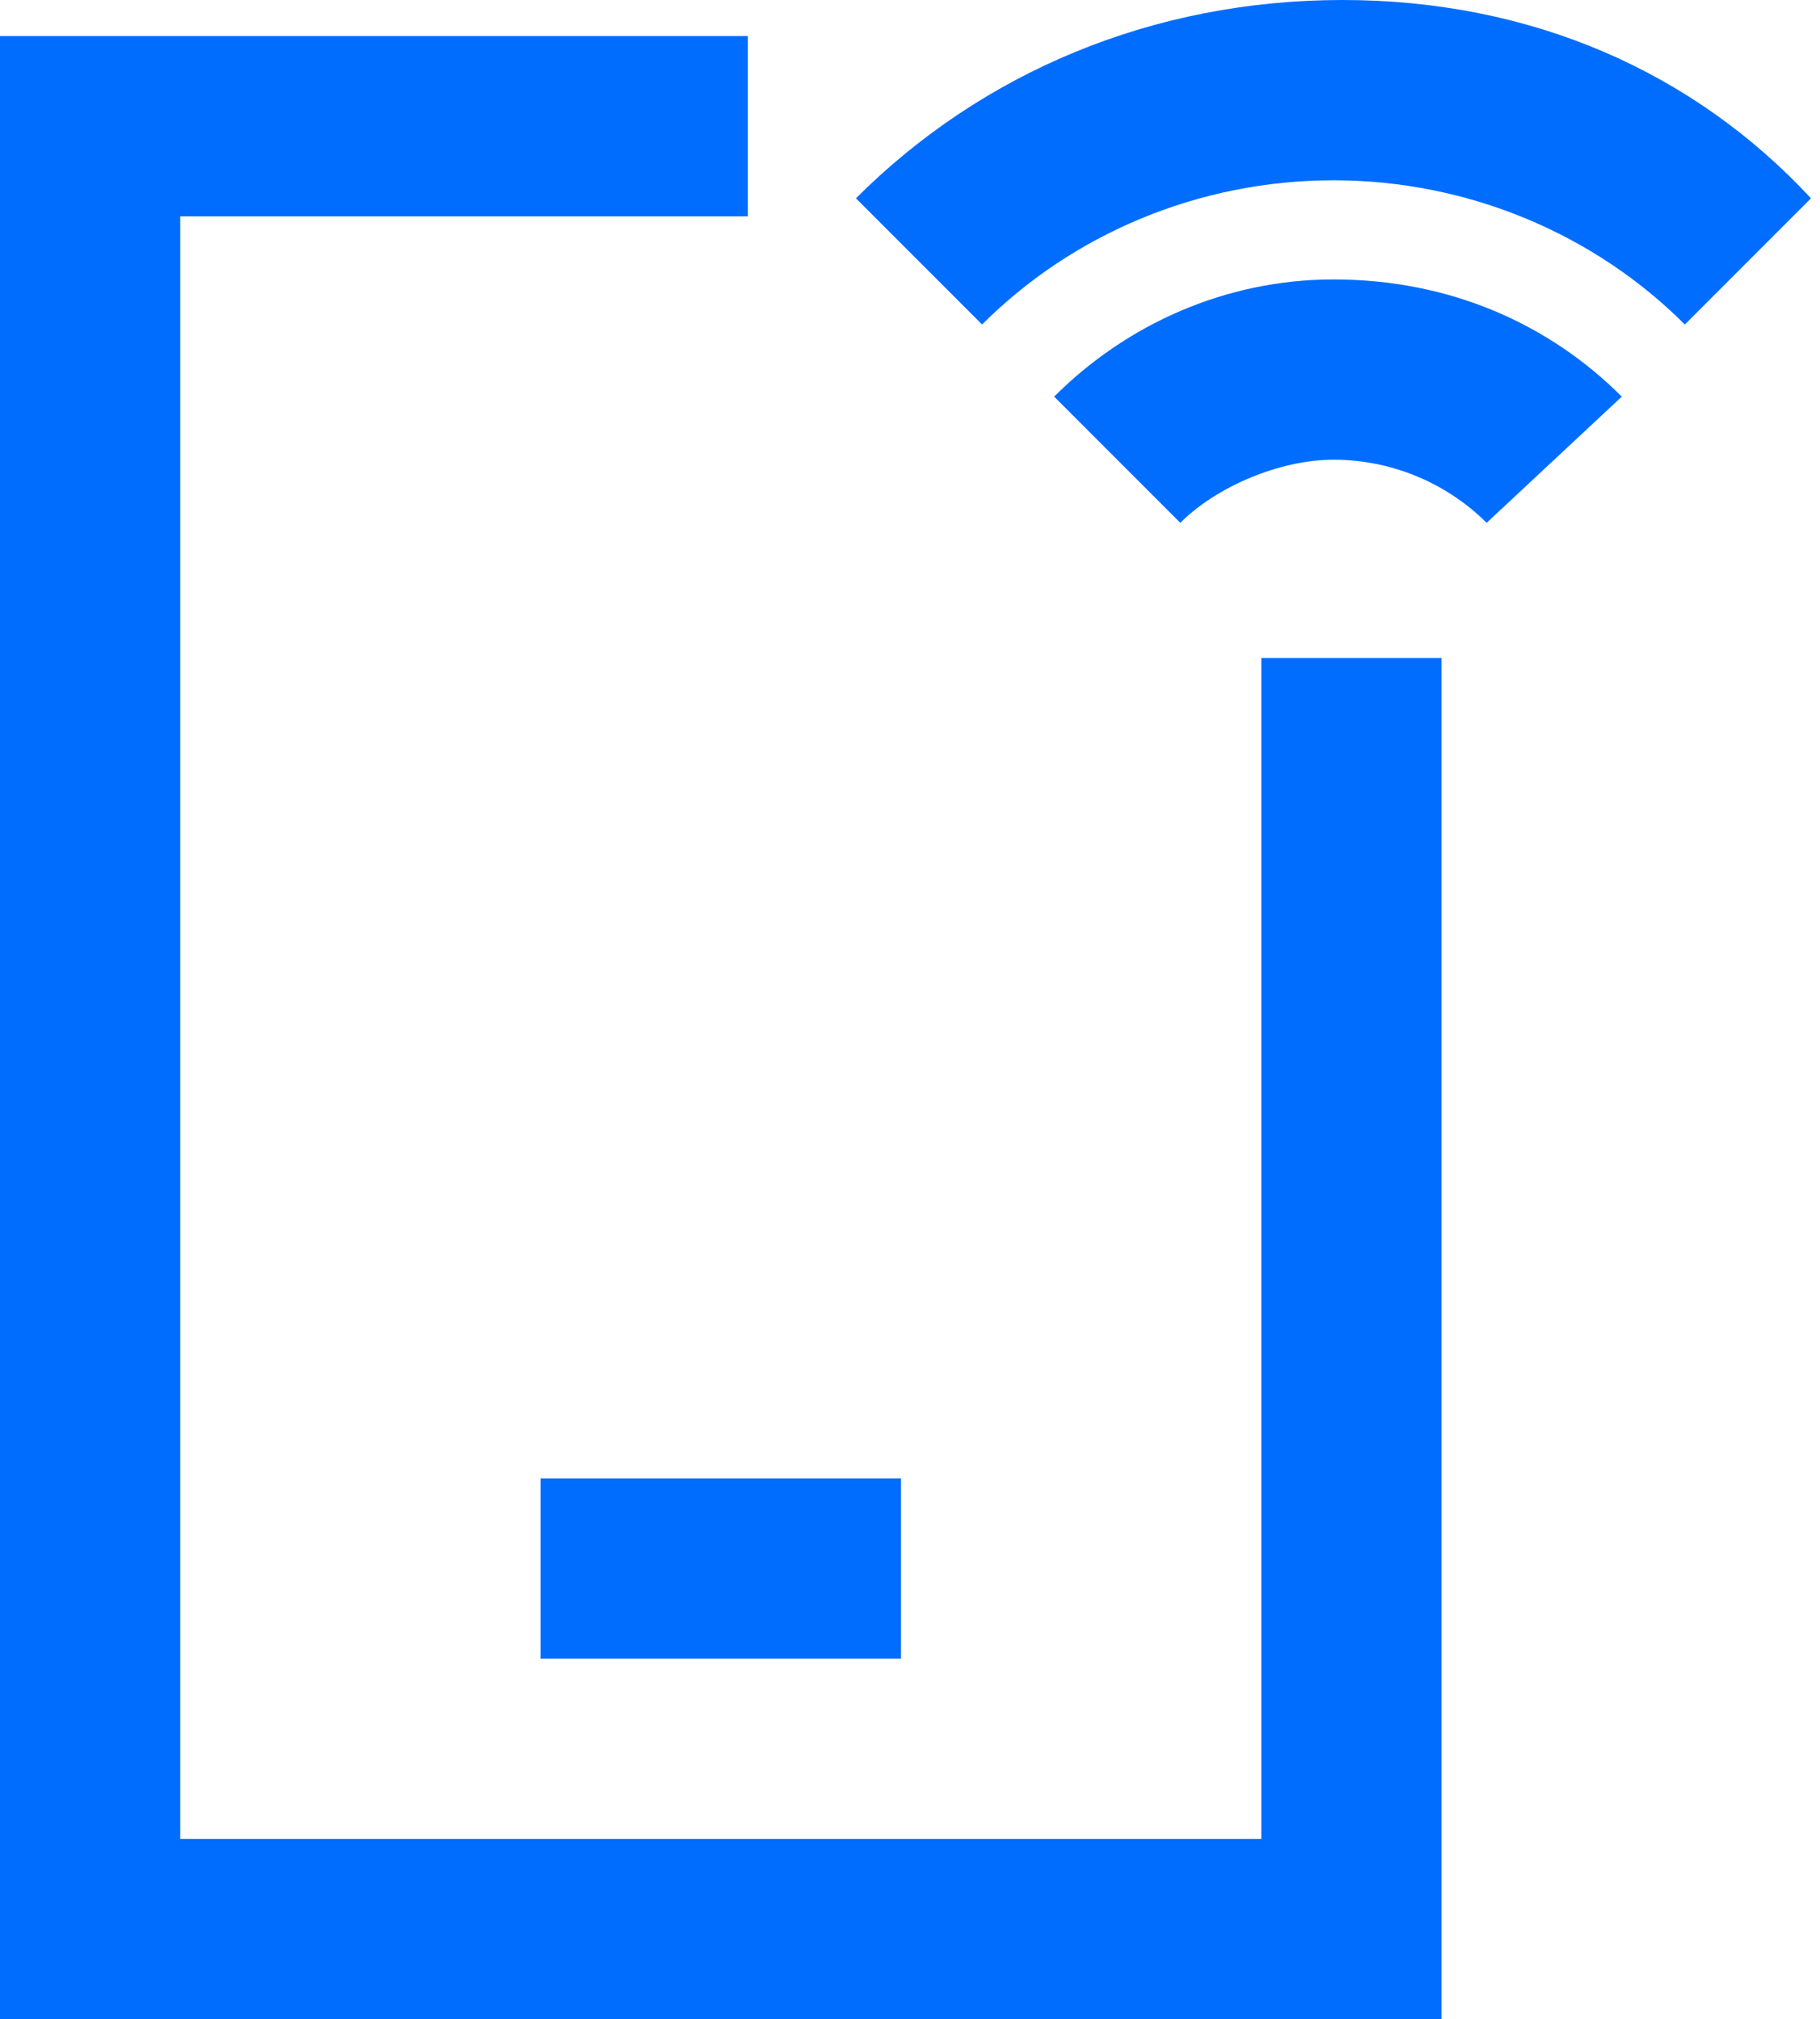
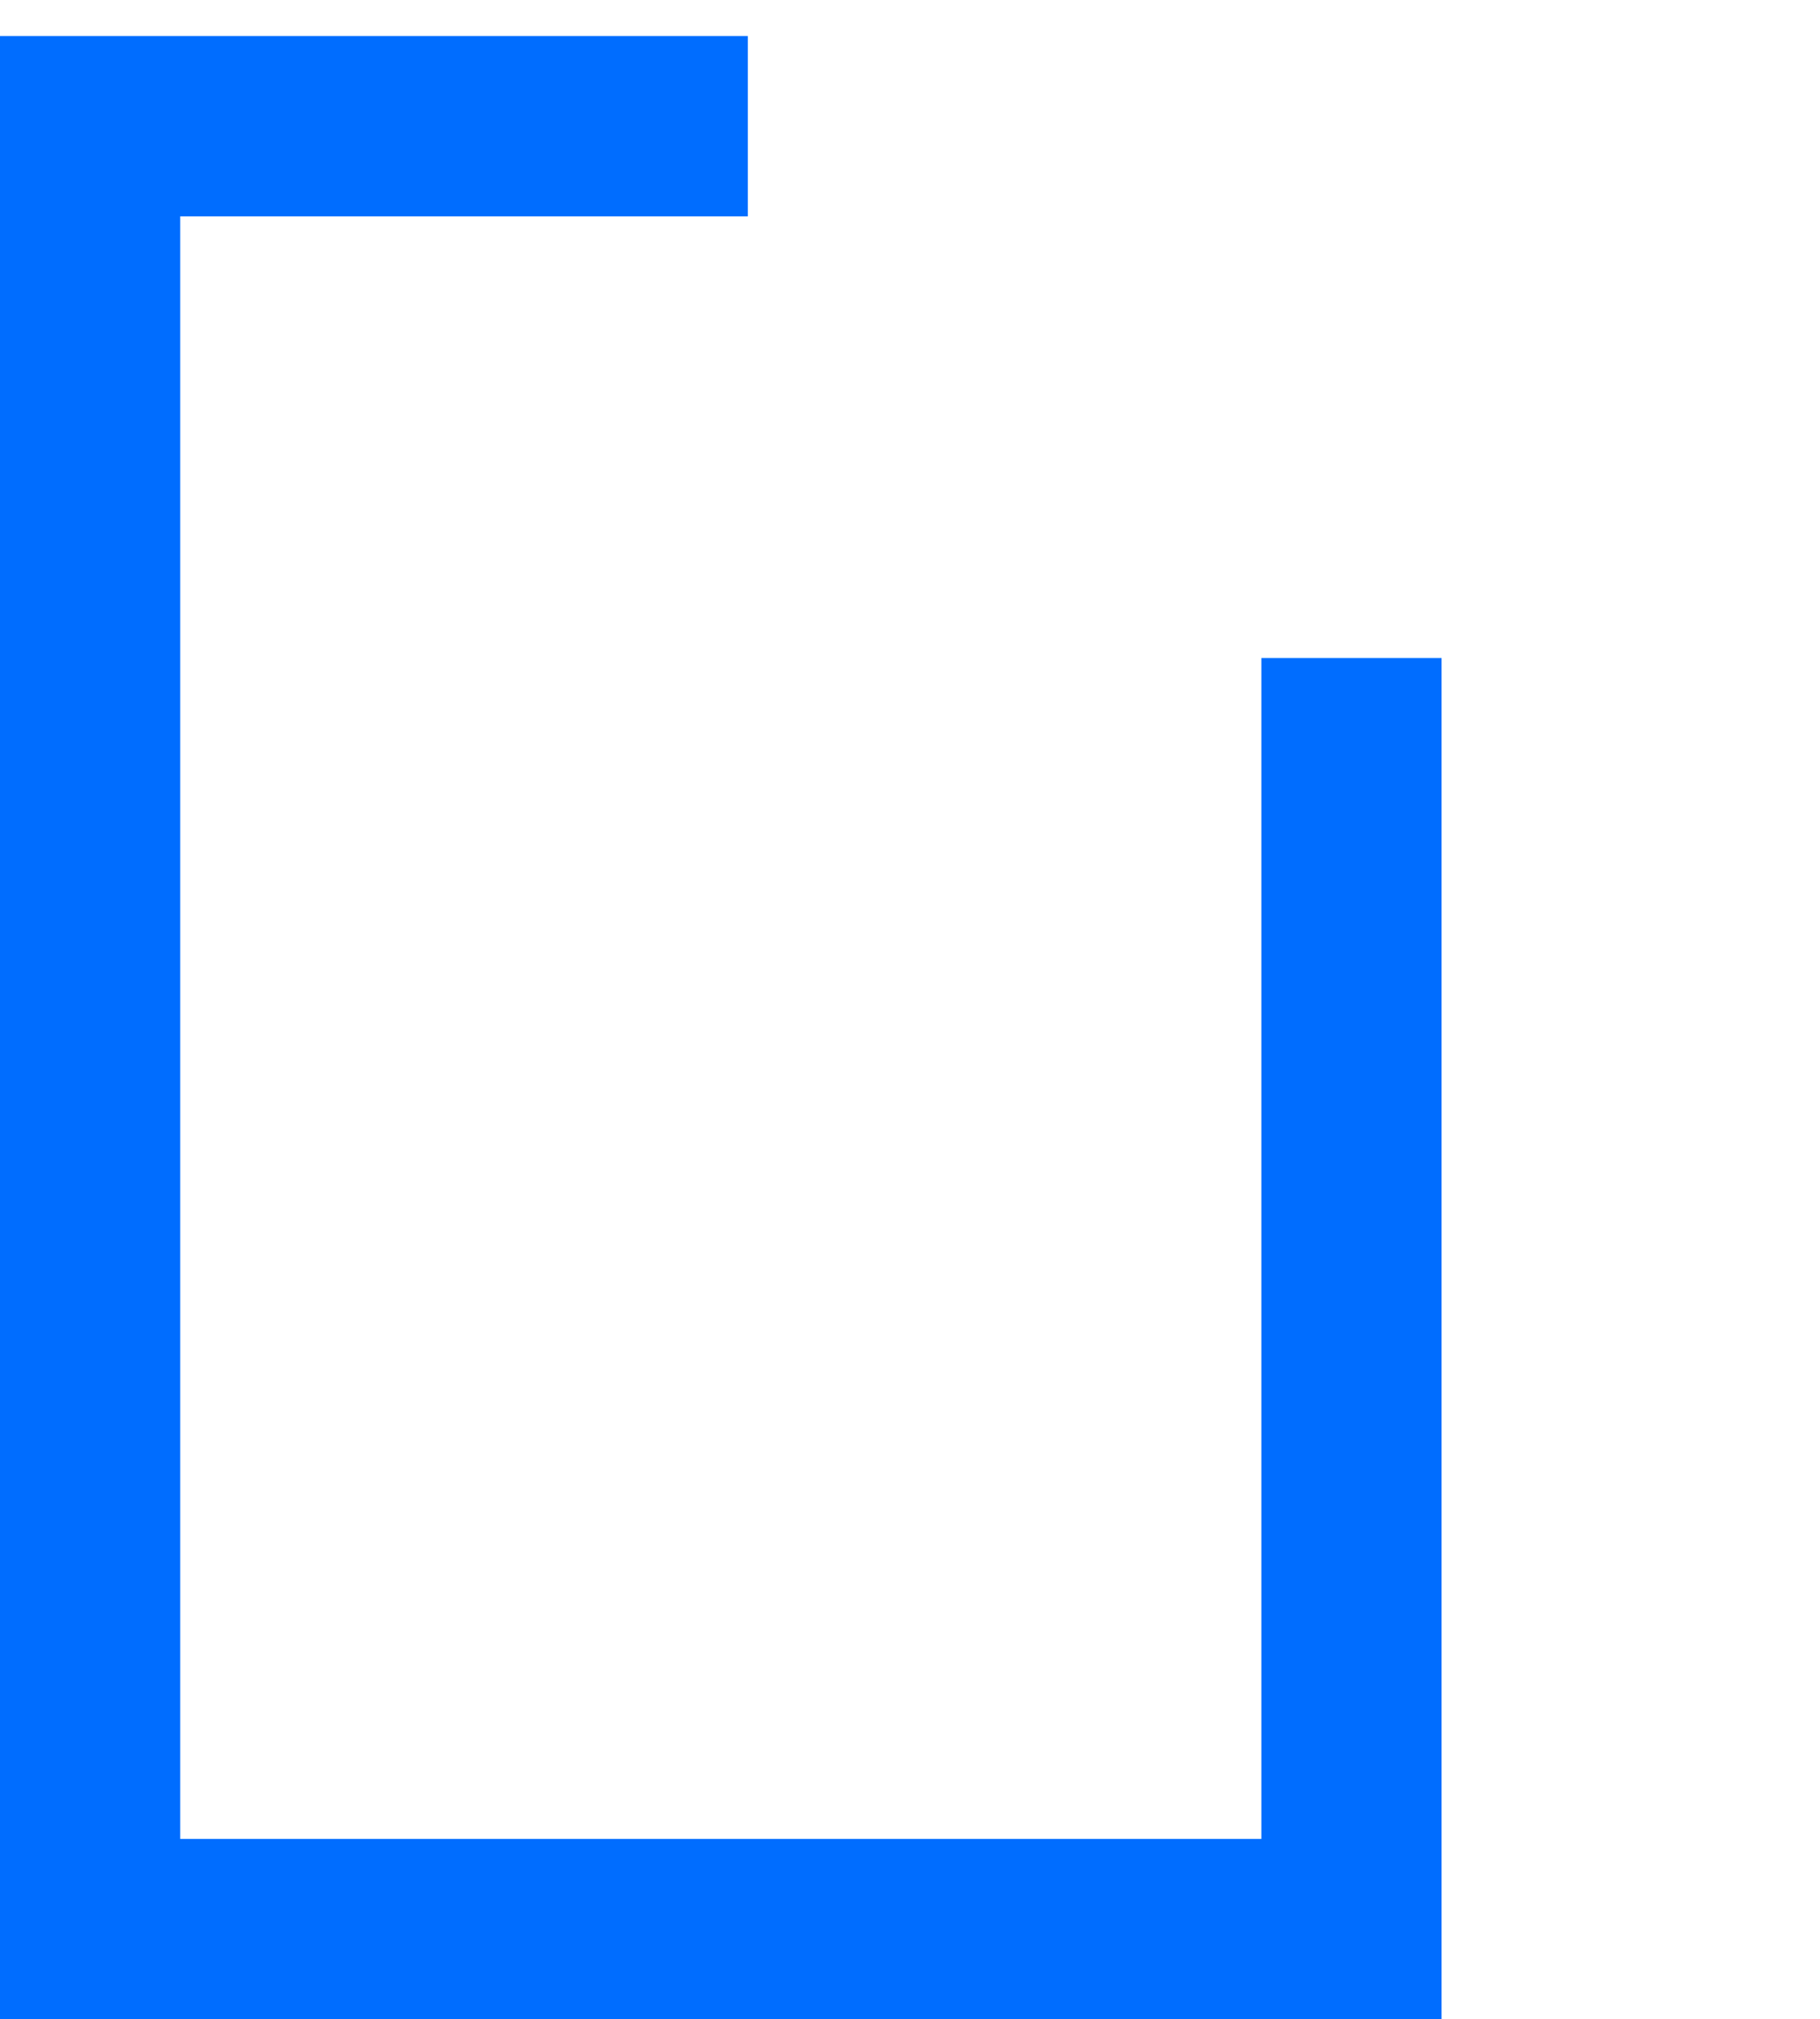
<svg xmlns="http://www.w3.org/2000/svg" version="1.1" id="Layer_1" x="0px" y="0px" viewBox="0 0 20.2 22.4" style="enable-background:new 0 0 20.2 22.4;" xml:space="preserve">
  <style type="text/css">
	.st0{fill:#006DFF;}
</style>
  <g>
    <g>
      <polygon class="st0" points="14,7.3 14,20.4 2,20.4 2,2.4 8.3,2.4 8.3,0.4 0,0.4 0,22.4 16,22.4 16,21.4 16,7.3   " />
-       <rect x="6" y="16.4" class="st0" width="4" height="2" />
    </g>
    <g>
-       <path class="st0" d="M11.7,4.4l1.4,1.4c0.4-0.4,1.1-0.7,1.7-0.7c0.7,0,1.3,0.3,1.7,0.7L18,4.4c-0.8-0.8-1.9-1.3-3.2-1.3    C13.6,3.1,12.5,3.6,11.7,4.4z" />
-       <path class="st0" d="M14.9,0c-2.1,0-4,0.8-5.4,2.2l1.4,1.4c1-1,2.4-1.6,3.9-1.6c1.5,0,2.9,0.6,3.9,1.6l1.4-1.4    C18.8,0.8,17,0,14.9,0z" />
-     </g>
+       </g>
  </g>
</svg>